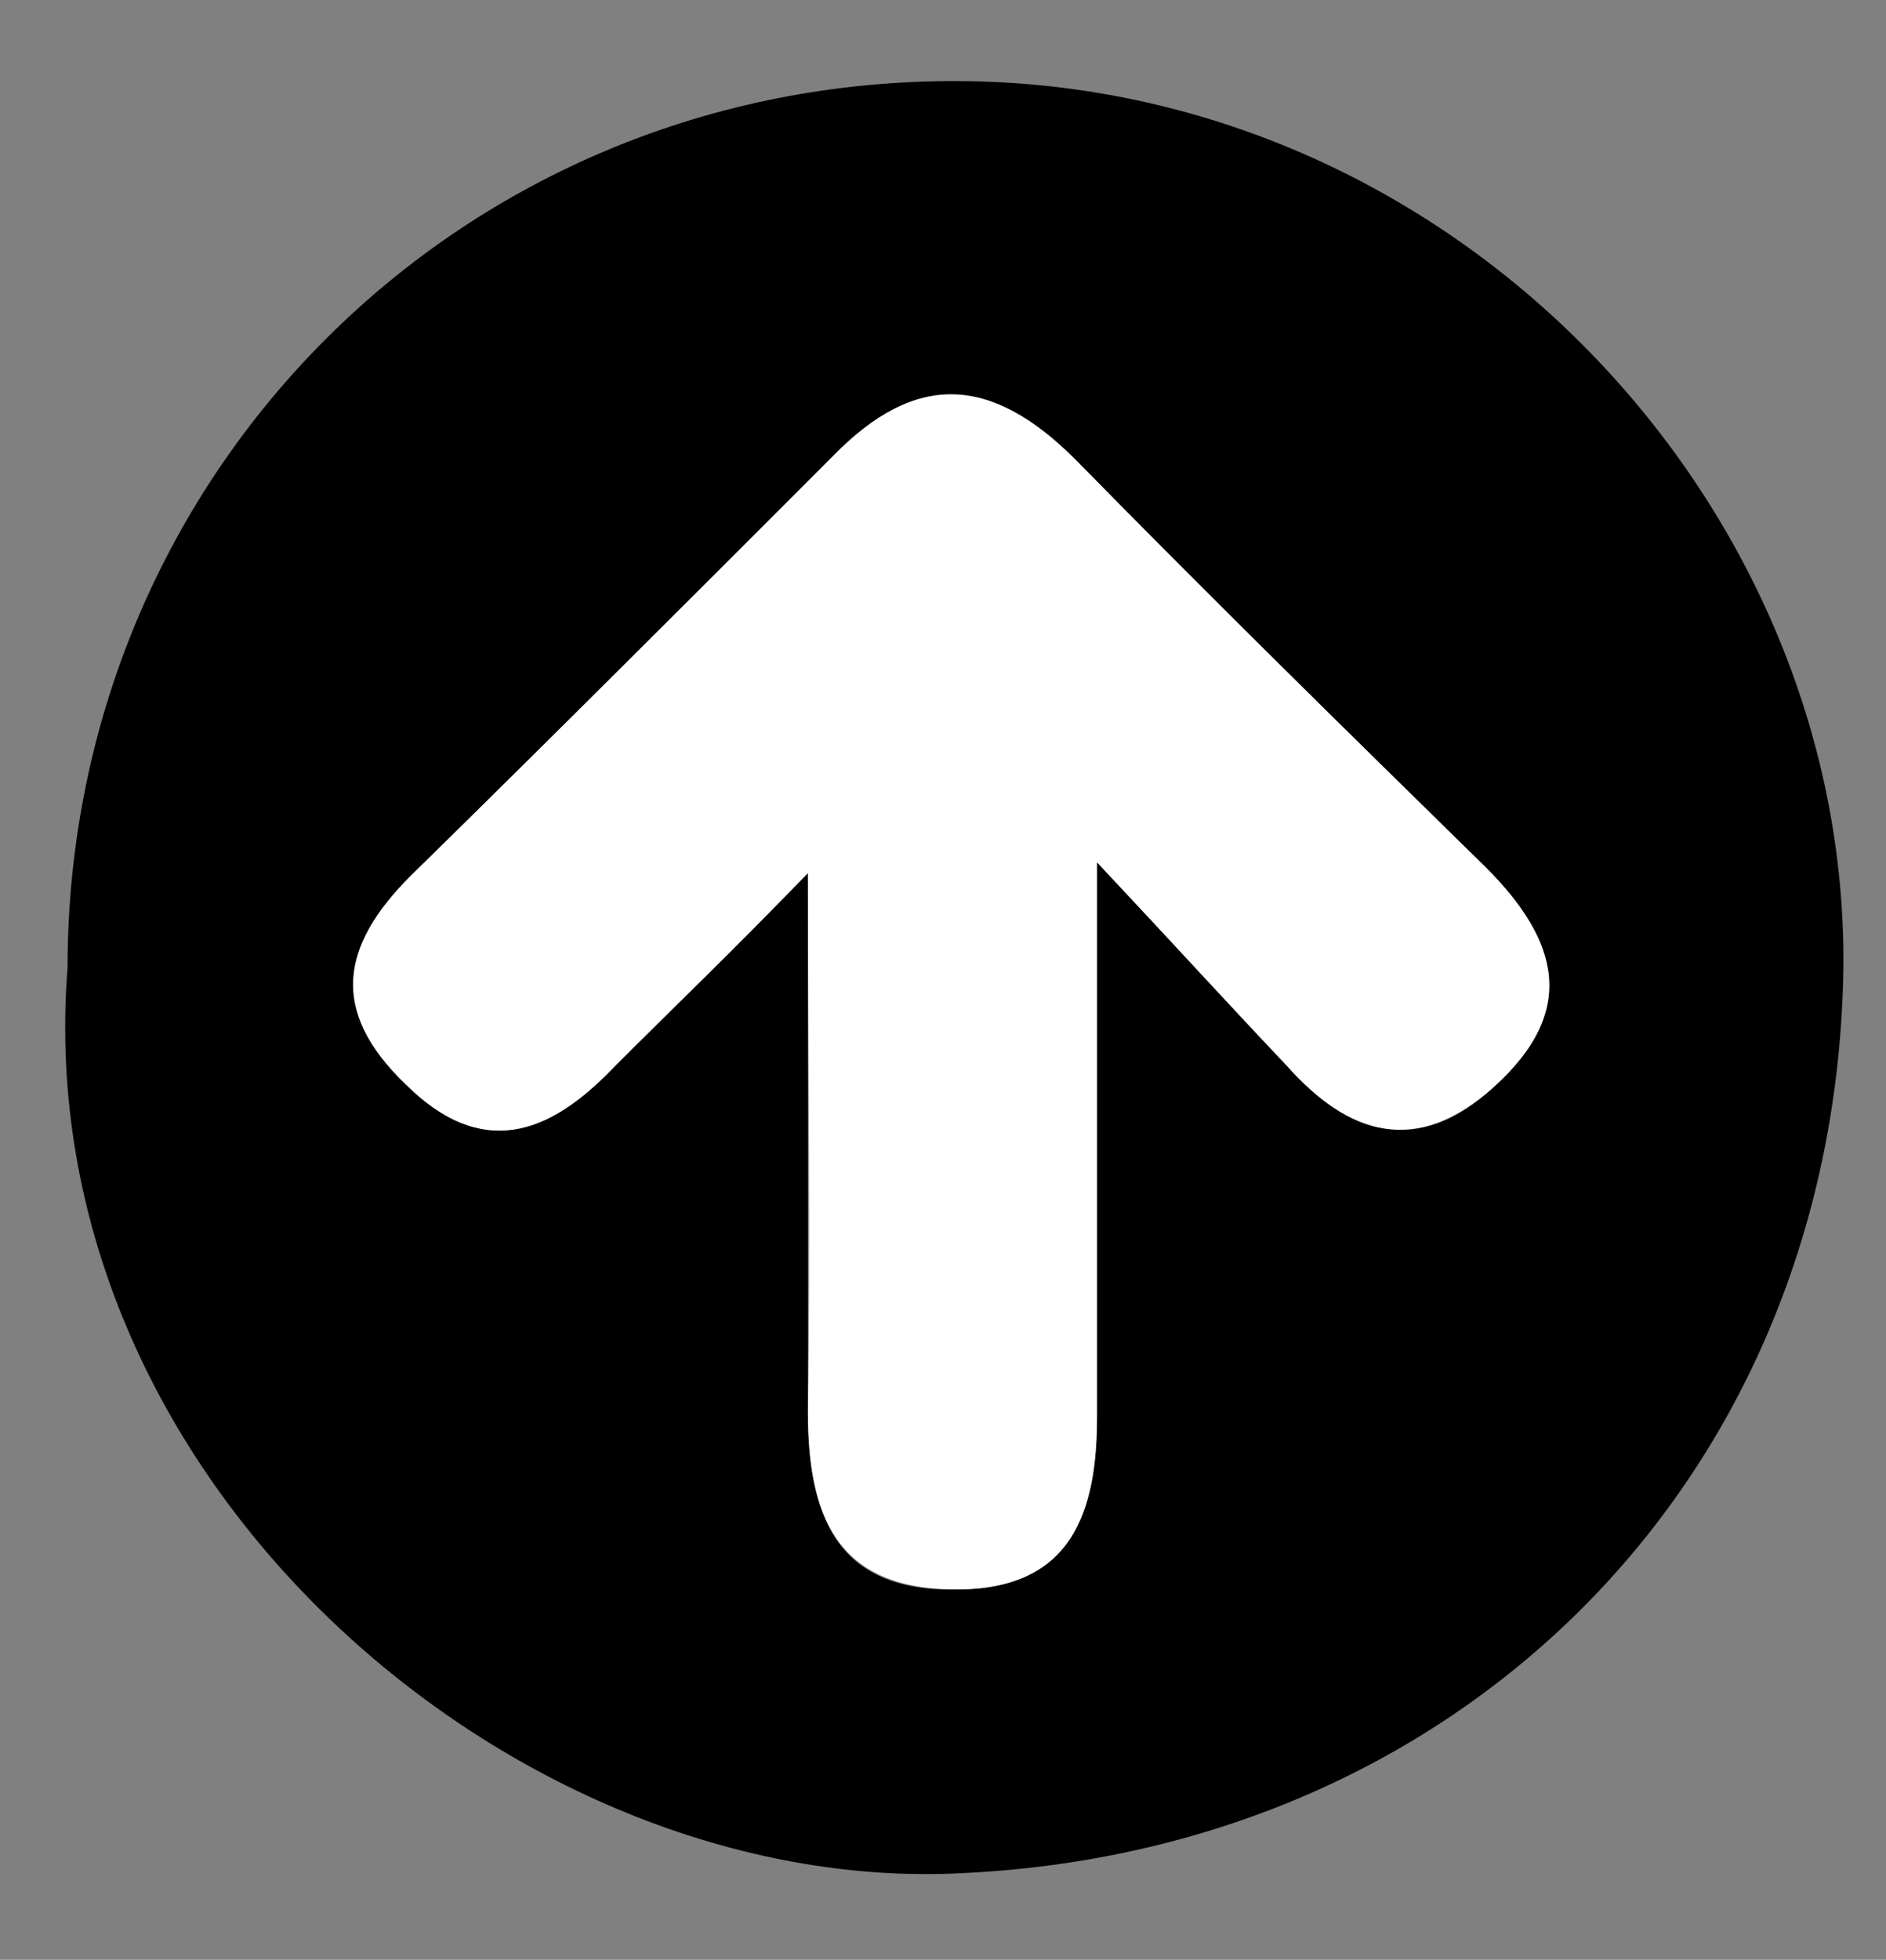
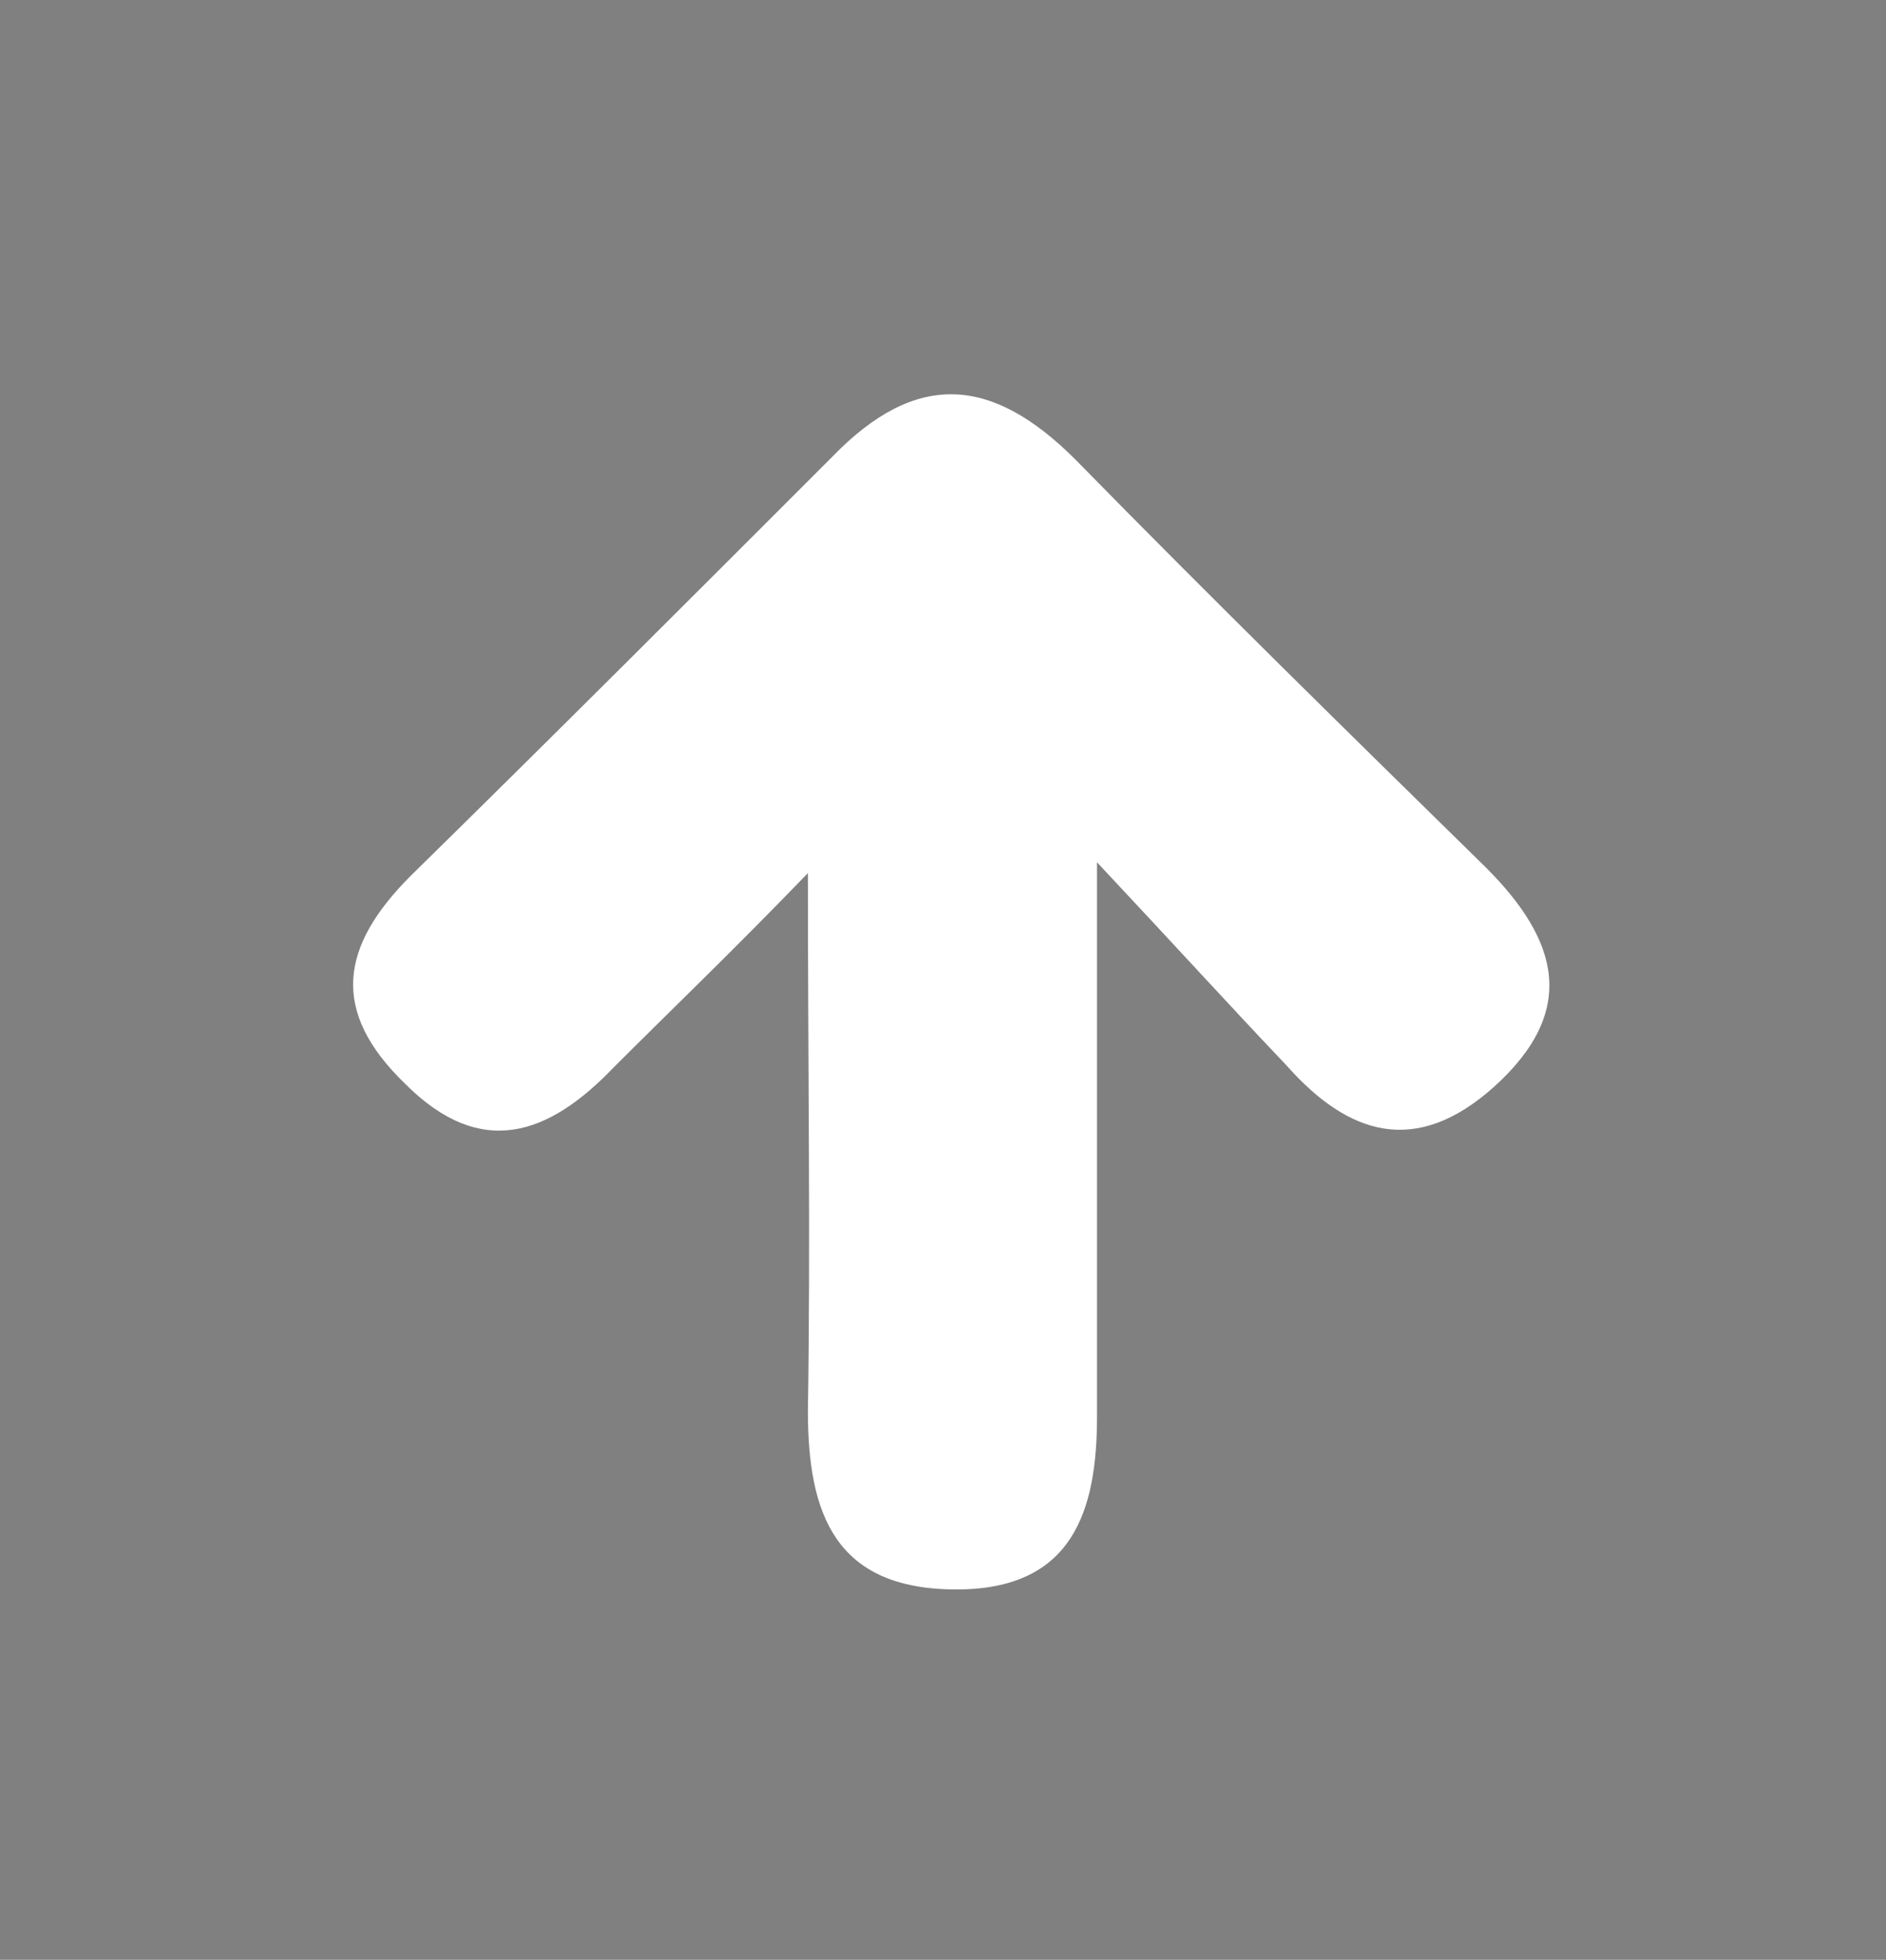
<svg xmlns="http://www.w3.org/2000/svg" id="Layer_1" x="0px" y="0px" viewBox="0 0 69.8 72.5" style="enable-background:new 0 0 69.8 72.5;" xml:space="preserve">
  <rect x="0" y="0" width="69.8" height="72.5" fill="#808080" stroke="none" />
  <style type="text/css">
	.st0{fill:#89699F;}
	.st1{fill:#229E48;}
	.st2{fill:#25A7CC;}
	.st3{fill:#FFFFFF;}
</style>
-   <path d="M2.5,35.8c0-18.3,14.6-32.9,33-32.8c18.7,0.1,33.4,16.2,32.7,33.7c-0.7,18.4-14.4,31.8-32.7,32.6C19.1,70.1,1,54.8,2.5,35.8  z M40.6,31.9c3,3.2,5,5.3,7,7.5c2.4,2.6,4.9,3.4,7.7,0.8c3-2.8,2.4-5.4-0.3-8.1c-5.1-5-10.2-10-15.2-15.1c-3.1-3.1-5.9-3.2-9-0.1  c-5.1,5.2-10.3,10.4-15.6,15.5c-2.6,2.6-3,5-0.2,7.7c2.9,2.8,5.3,1.9,7.7-0.6c2.1-2.2,4.3-4.3,7.2-7.2c0,7.4,0,13.7,0,19.9  c0,3.8,1,6.7,5.5,6.6c4.3,0,5.2-2.9,5.2-6.4C40.6,46.1,40.6,39.8,40.6,31.9z" />
  <path class="st3" d="M40.6,31.9c0,7.9,0,14.2,0,20.5c0,3.5-0.9,6.4-5.2,6.4c-4.5,0-5.5-2.8-5.5-6.6c0.1-6.3,0-12.6,0-19.9  c-2.8,2.9-5,5-7.2,7.2c-2.4,2.5-4.9,3.4-7.7,0.6c-2.8-2.7-2.4-5.1,0.2-7.7c5.2-5.1,10.4-10.3,15.6-15.5c3.1-3.2,5.9-3,9,0.1  c5,5.1,10.1,10.1,15.2,15.1c2.7,2.7,3.4,5.3,0.3,8.1c-2.9,2.6-5.4,1.8-7.7-0.8C45.6,37.3,43.6,35.1,40.6,31.9z" />
</svg>